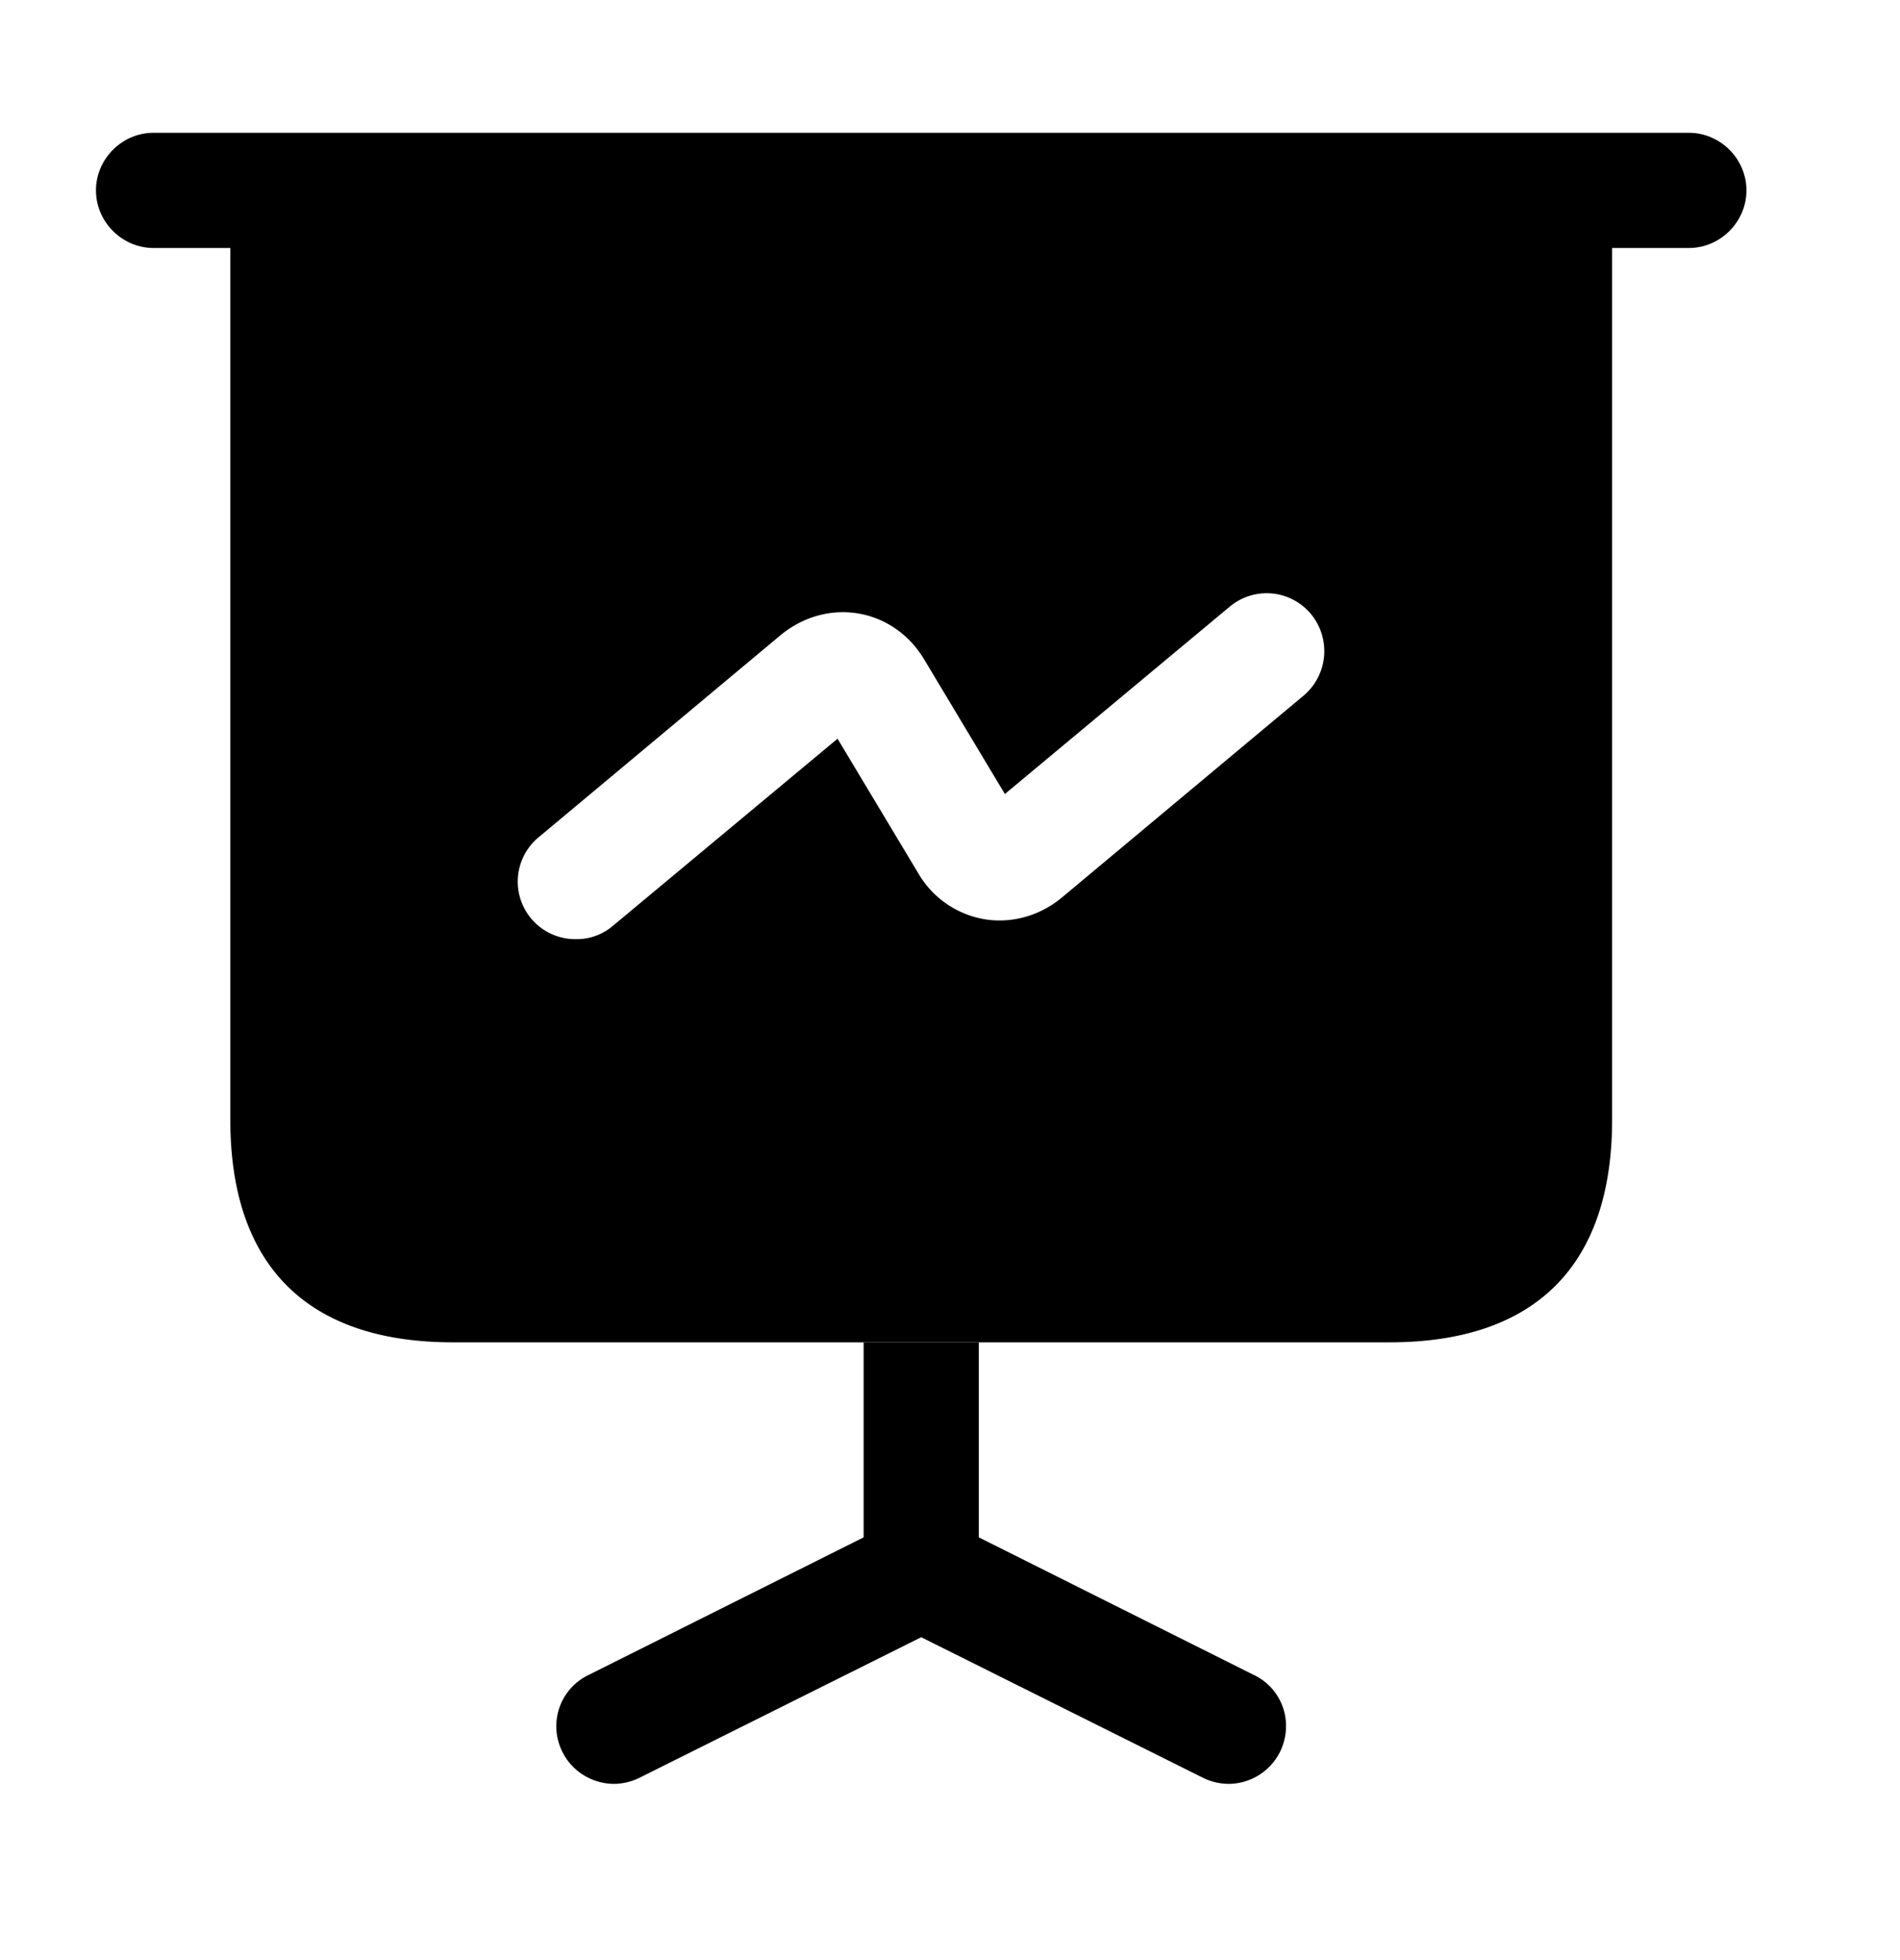
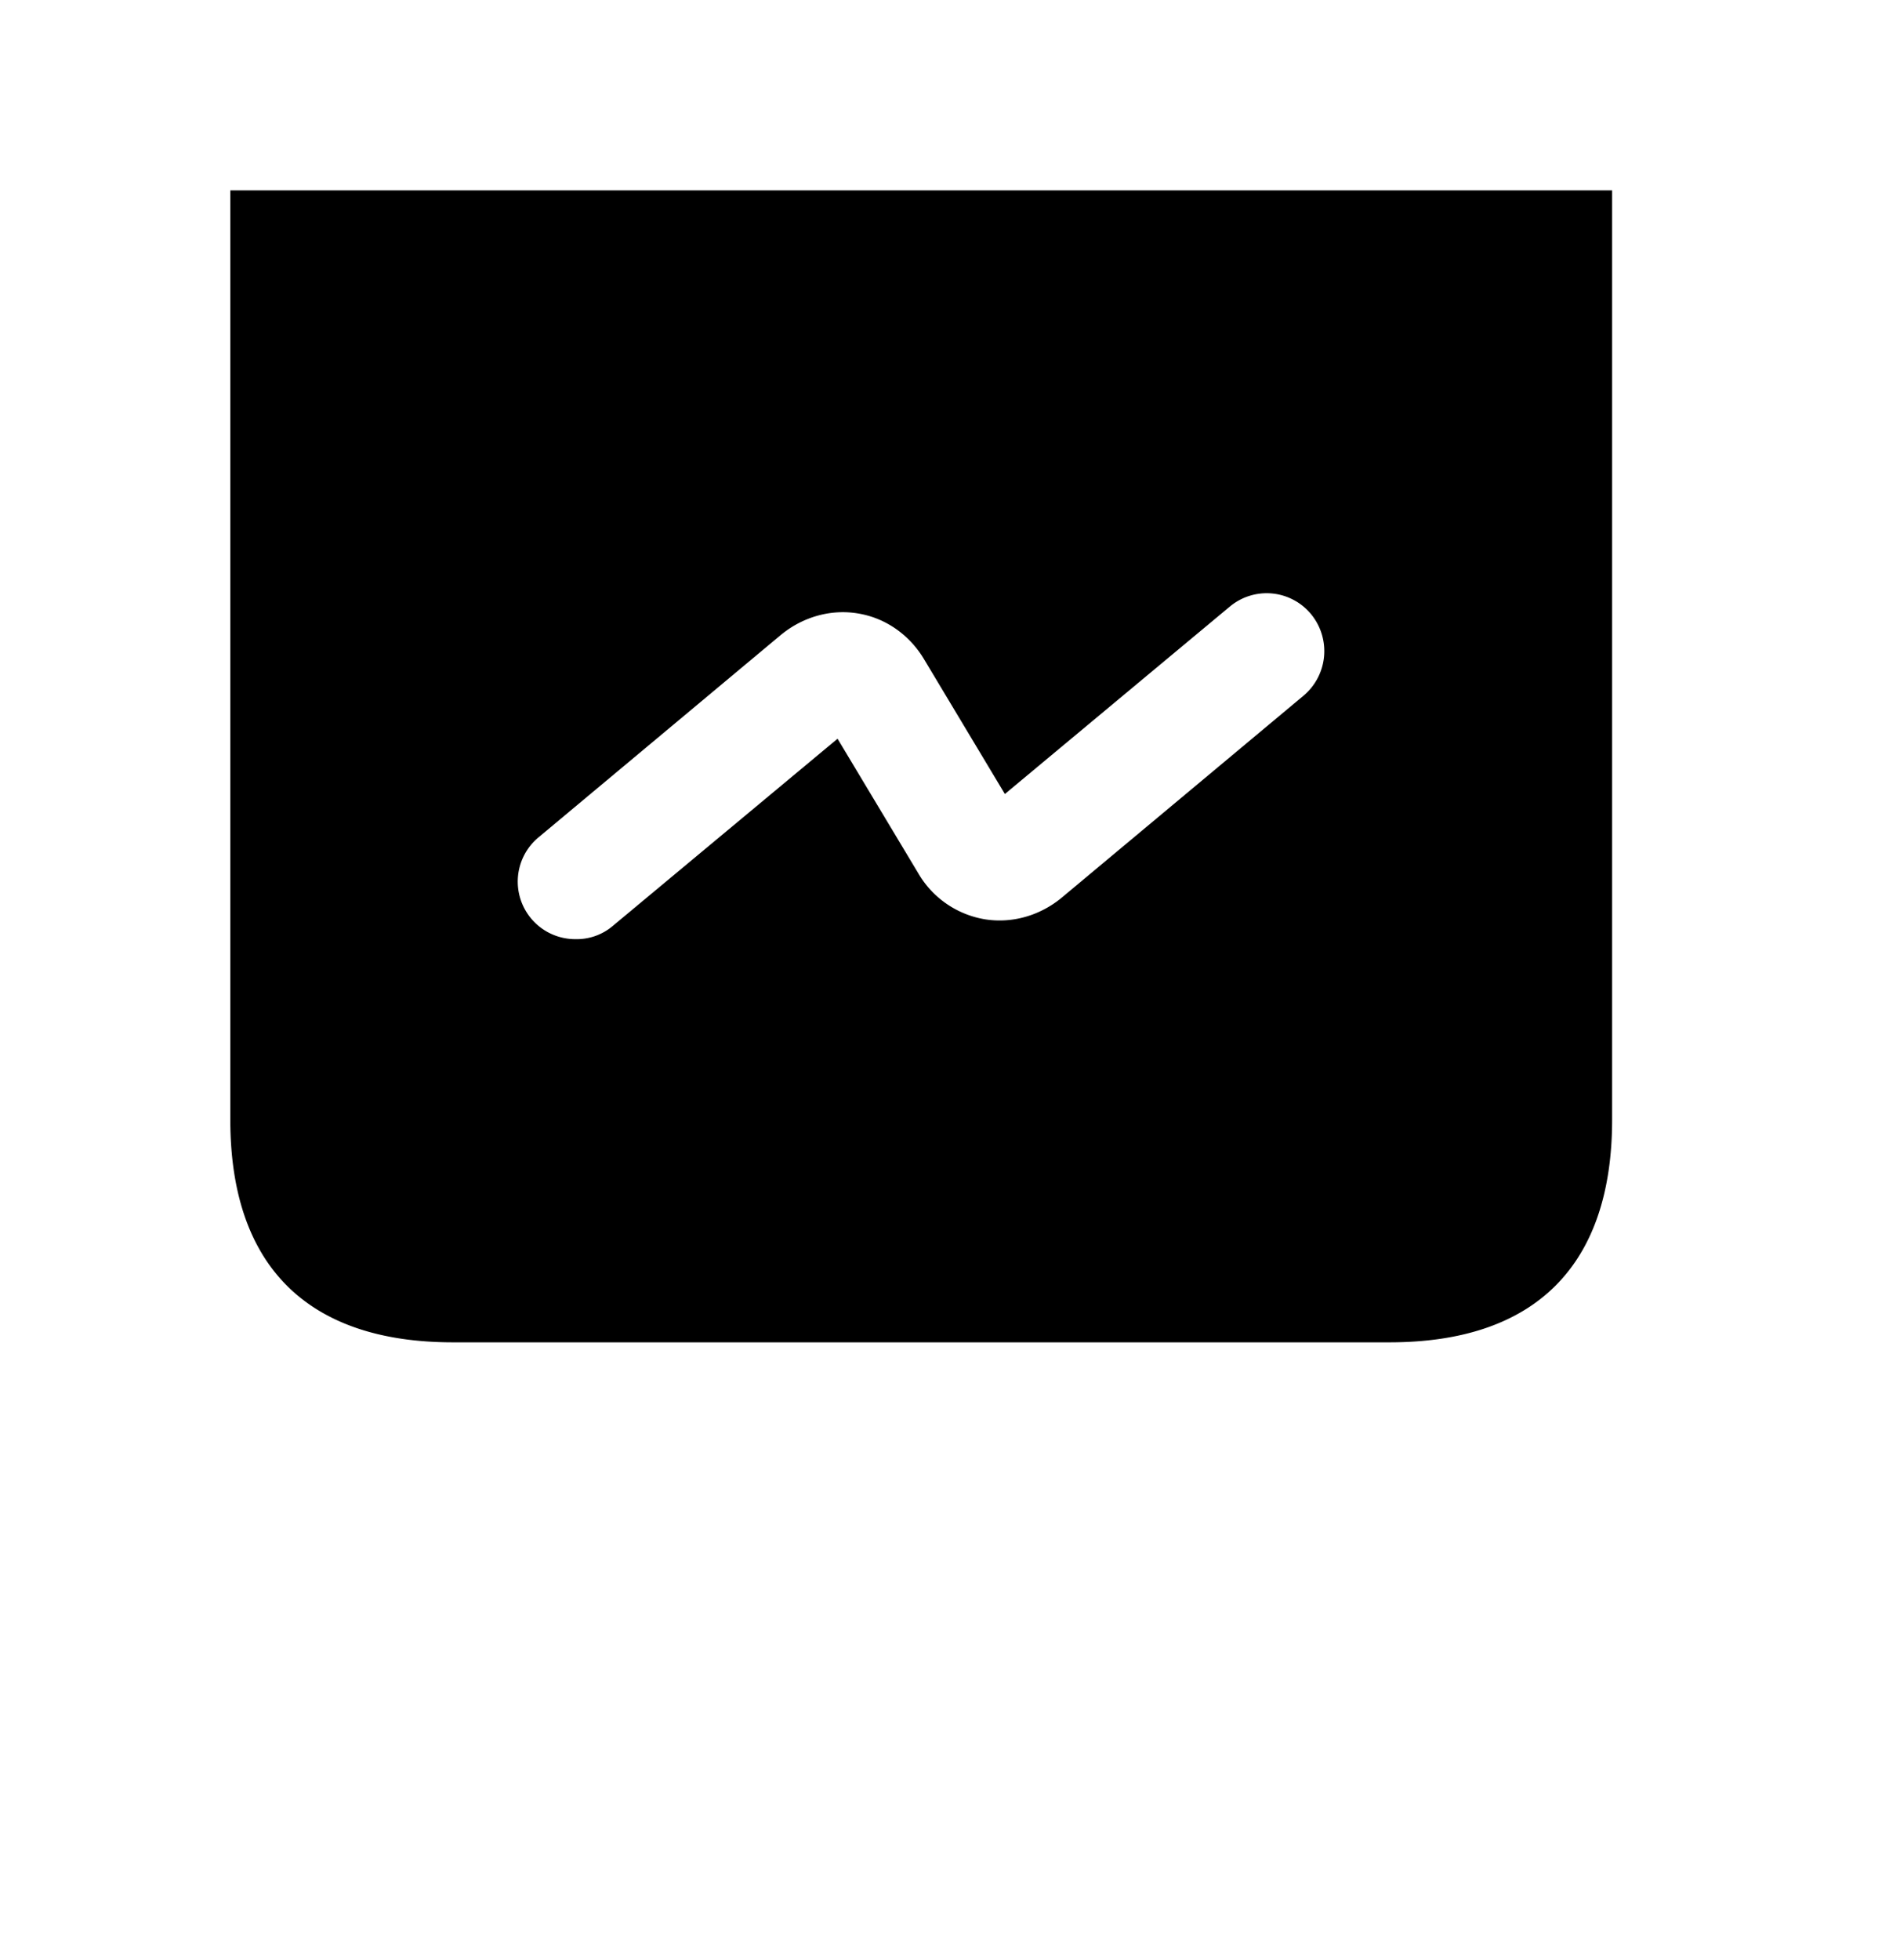
<svg xmlns="http://www.w3.org/2000/svg" width="32" height="33" viewBox="0 0 33 33" fill="none">
-   <path fill="currentColor" d="M29.333 3.79H2.667c-.547 0-1-.454-1-1 0-.547.453-1 1-1h26.666c.547 0 1 .453 1 1 0 .546-.453 1-1 1ZM22.227 29.91a1.004 1.004 0 0 1-.894.546 1.02 1.02 0 0 1-.44-.106L16 27.91l-4.893 2.44a1.02 1.02 0 0 1-.44.106c-.36 0-.72-.2-.894-.546a.987.987 0 0 1 .454-1.347L15 26.176V22.79h2v3.386l4.773 2.387c.507.24.707.84.454 1.347Z" />
  <path fill="currentColor" d="M4 2.79v16.133c0 2.533 1.333 3.867 3.867 3.867h16.266c2.534 0 3.867-1.334 3.867-3.867V2.79H4Zm18.64 8.773-4.2 3.507c-.387.32-.88.453-1.347.373a1.651 1.651 0 0 1-1.146-.8l-1.4-2.333-3.907 3.253a.967.967 0 0 1-.64.227.999.999 0 0 1-.64-1.773l4.2-3.507c.387-.32.88-.454 1.347-.374.48.08.893.374 1.146.8l1.4 2.334 3.907-3.254a.999.999 0 0 1 1.413.134 1.01 1.01 0 0 1-.133 1.413Z" />
</svg>